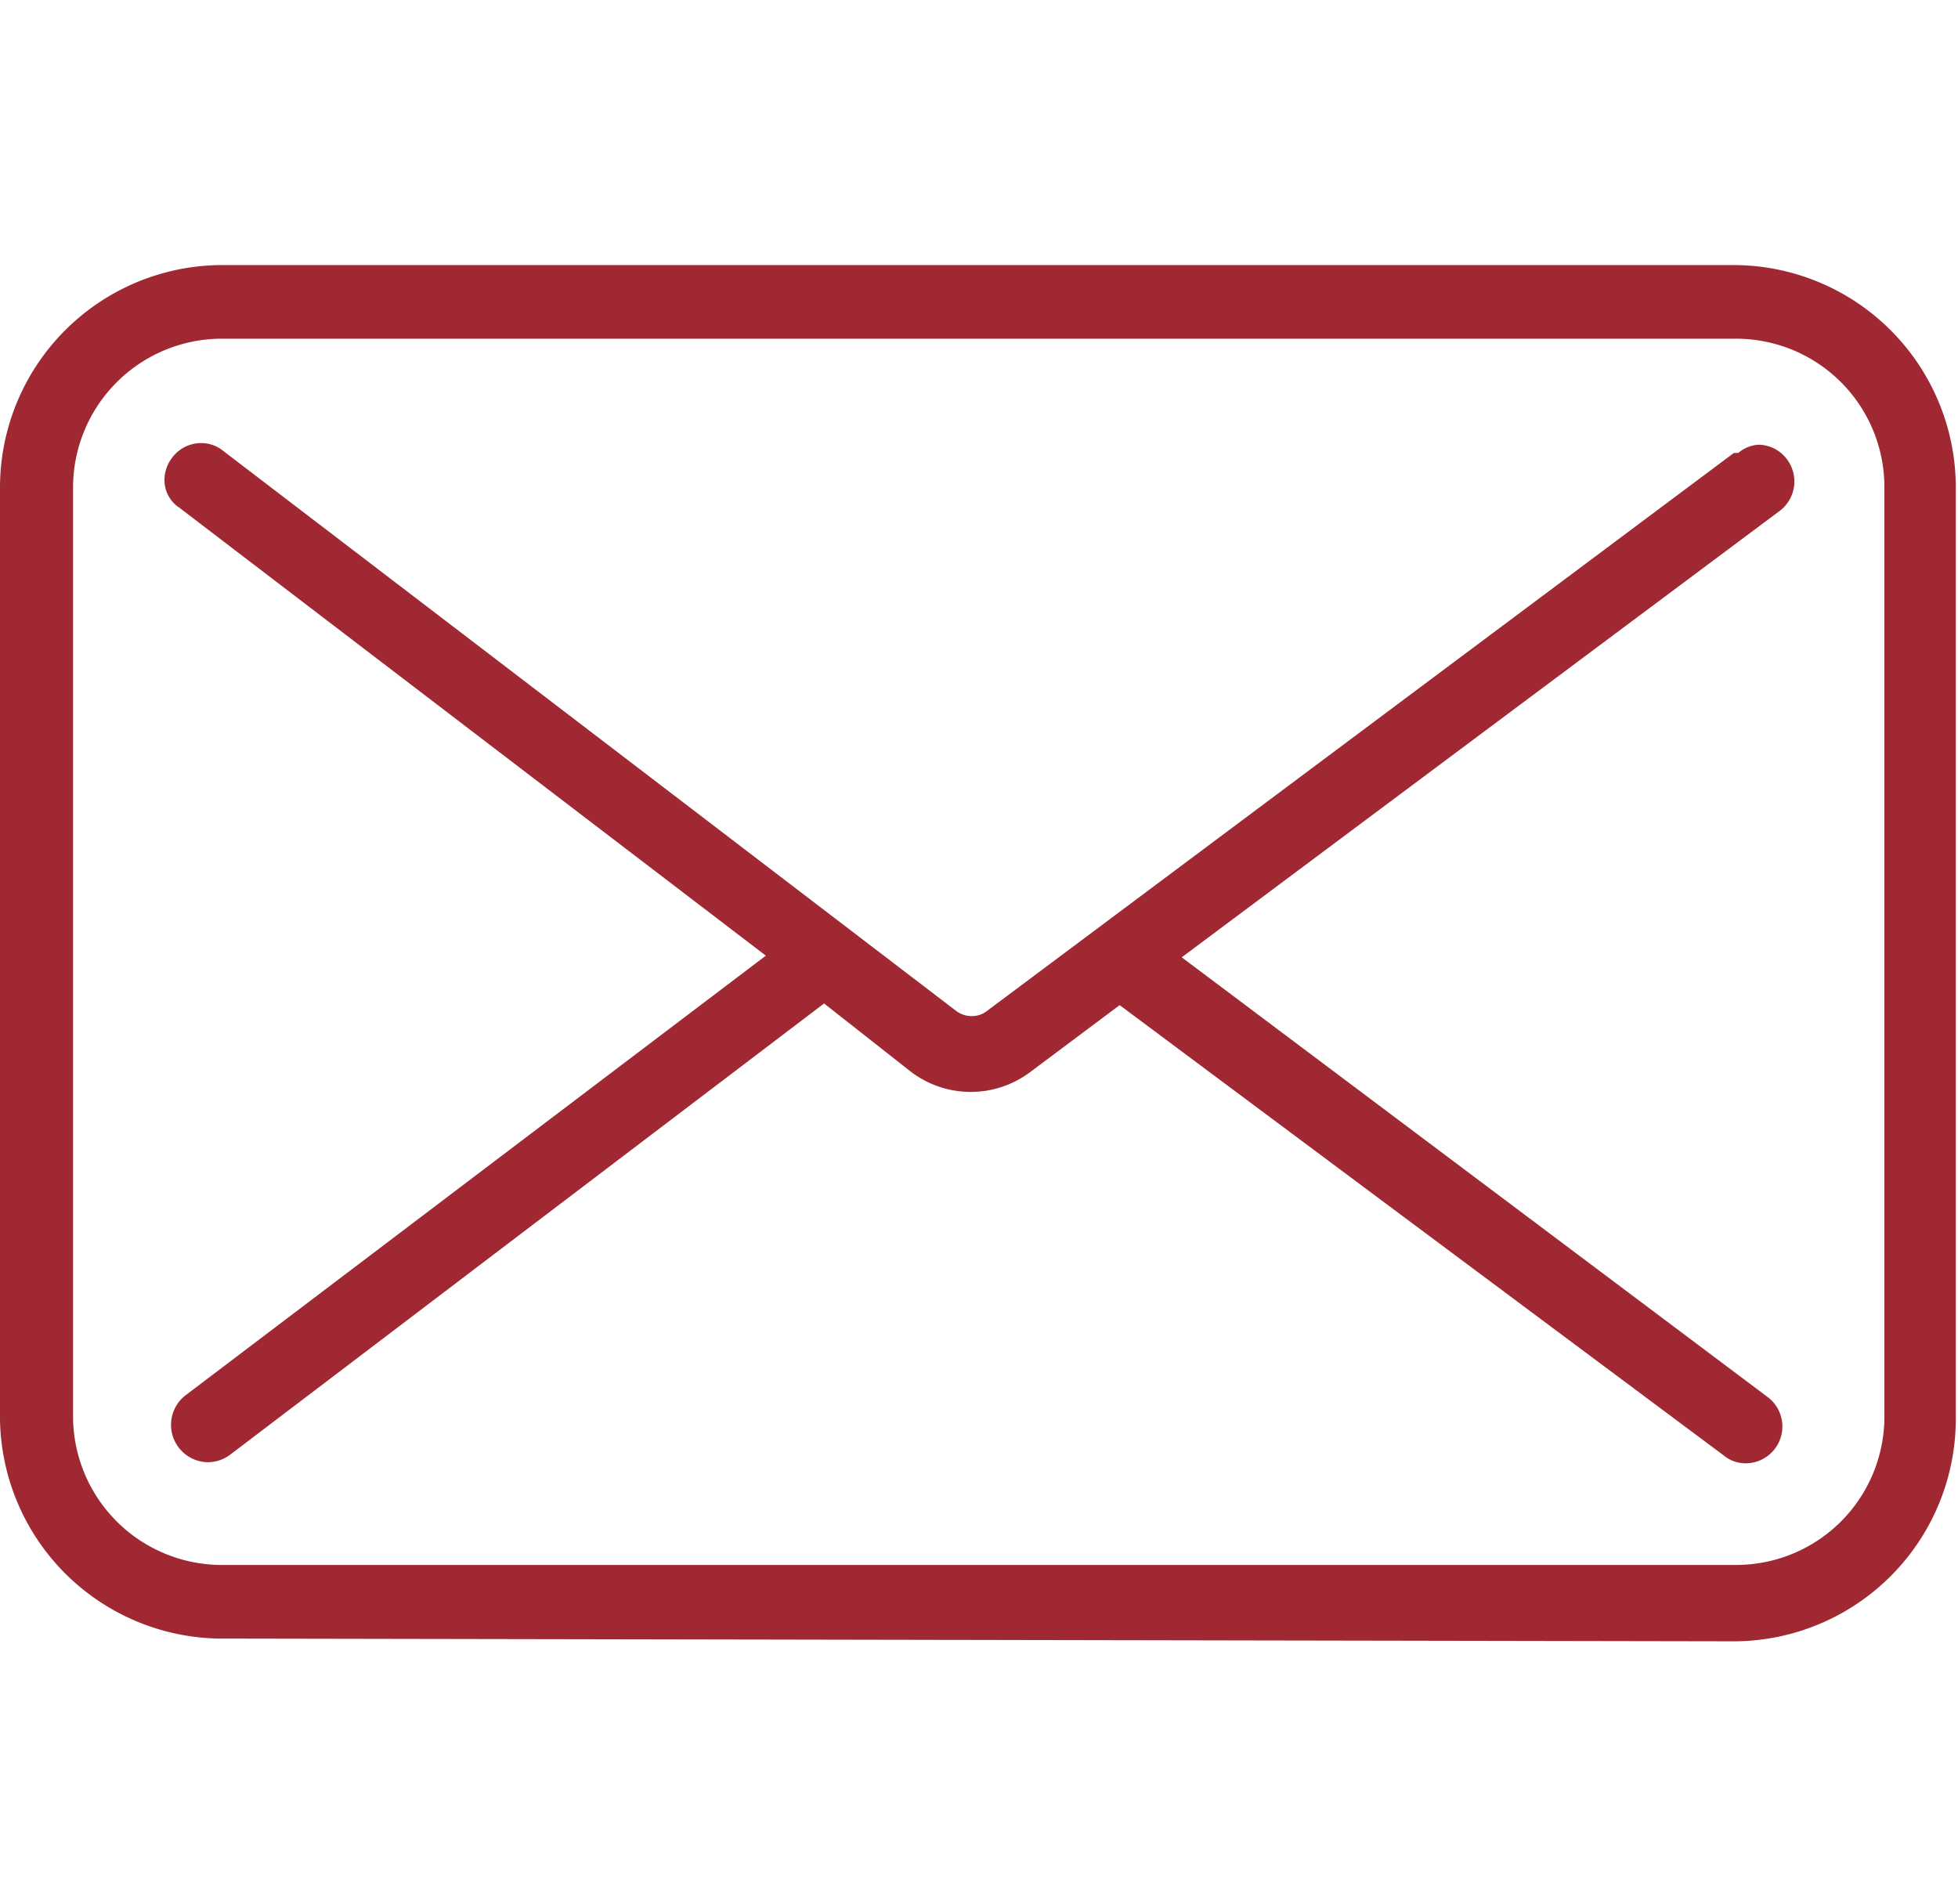
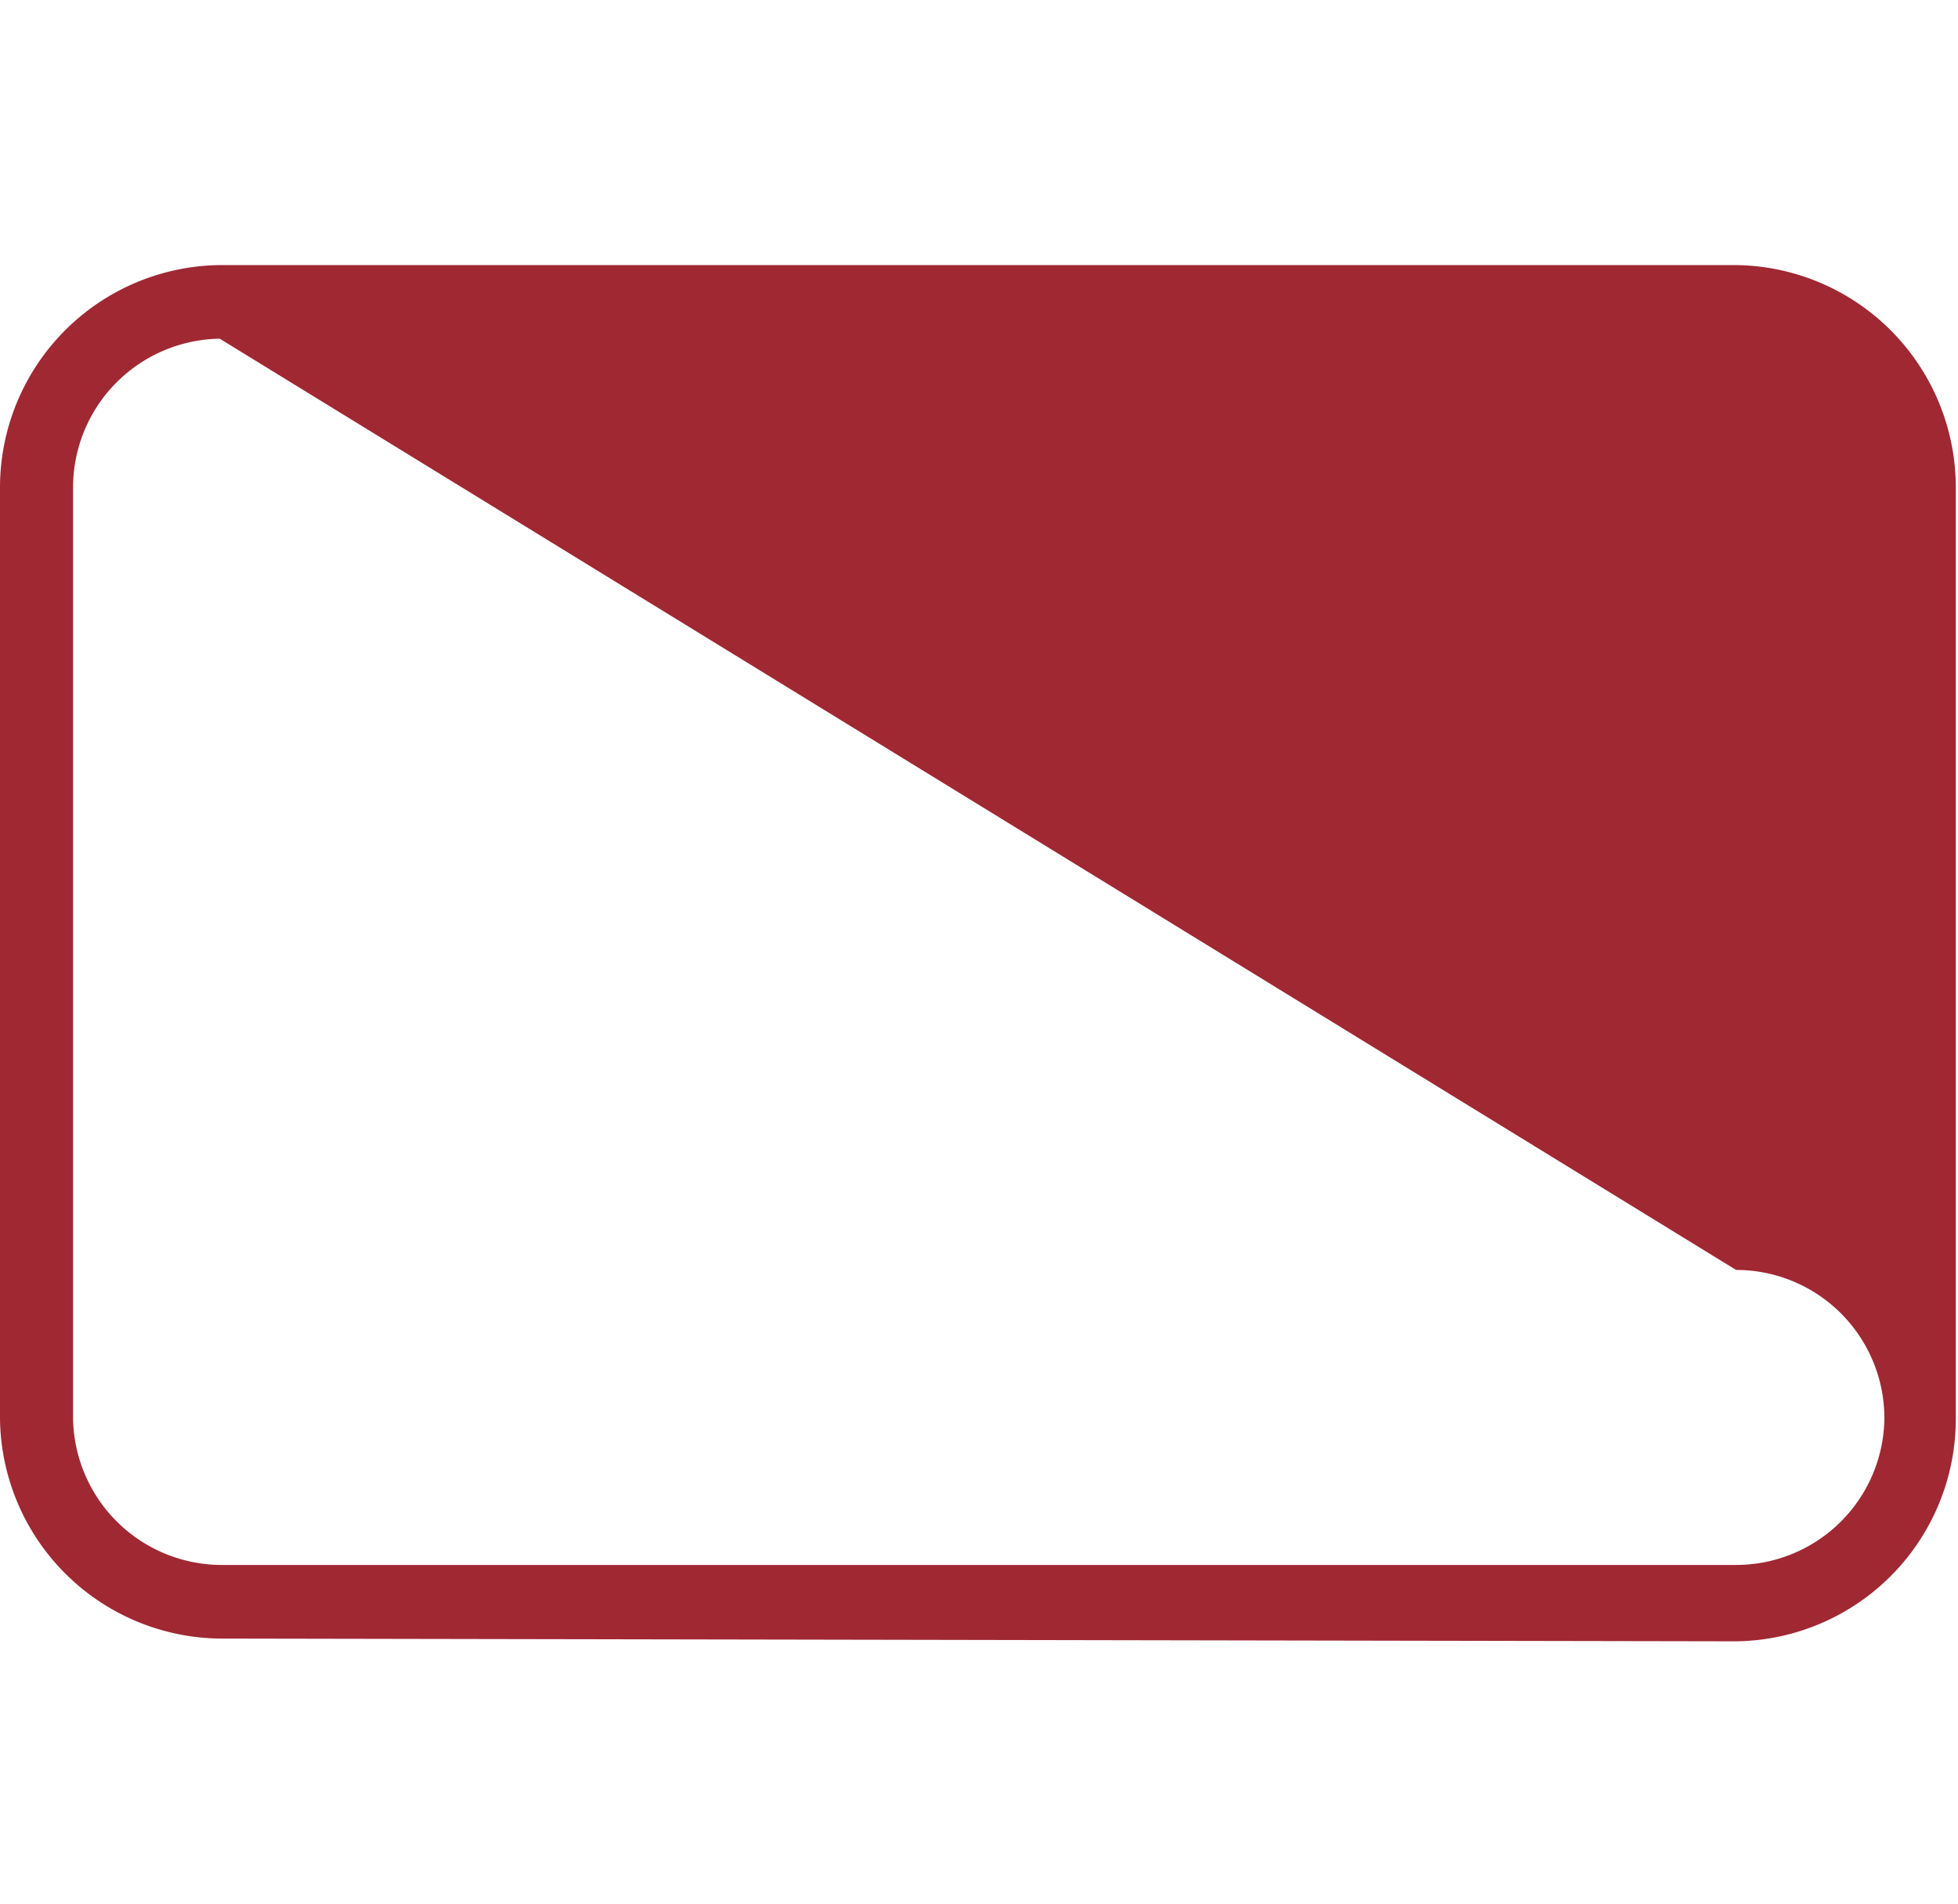
<svg xmlns="http://www.w3.org/2000/svg" width="36" height="35" viewBox="0 0 35.64 25">
  <defs>
    <style>.cls-1{fill:#a02833;}</style>
  </defs>
  <g id="Ebene_1_Kopie" data-name="Ebene 1 Kopie">
-     <path class="cls-1" d="M3.78,21.79a.68.68,0,0,1-.4-1.22l10.56-8L3.27,4.42A.6.6,0,0,1,3,4a.66.66,0,0,1,.13-.49.66.66,0,0,1,.53-.27.63.63,0,0,1,.4.14L17.41,13.58a.47.47,0,0,0,.28.09.44.44,0,0,0,.27-.09L31.56,3.42l.08,0v0A.63.63,0,0,1,32,3.27a.65.65,0,0,1,.53.27.67.67,0,0,1-.13.93L21.51,12.6l10.66,8a.67.67,0,0,1-.4,1.21h0a.62.62,0,0,1-.39-.14l-11-8.2-1.63,1.22a1.8,1.8,0,0,1-2.16,0L15,13.44,4.18,21.66A.68.68,0,0,1,3.78,21.79Z" />
-     <path class="cls-1" d="M4,25A4.05,4.05,0,0,1,0,21V4.05A4.05,4.05,0,0,1,4,0H31.6a4.05,4.05,0,0,1,4,4.05V21a4.05,4.05,0,0,1-4,4.05ZM4,1.34A2.71,2.71,0,0,0,1.33,4.05V21A2.71,2.71,0,0,0,4,23.66H31.6A2.7,2.7,0,0,0,34.3,21V4.05a2.7,2.7,0,0,0-2.7-2.71Z" />
+     <path class="cls-1" d="M4,25A4.05,4.05,0,0,1,0,21V4.05A4.05,4.05,0,0,1,4,0H31.6a4.05,4.05,0,0,1,4,4.05V21a4.05,4.05,0,0,1-4,4.05ZM4,1.34A2.71,2.71,0,0,0,1.33,4.05V21A2.71,2.71,0,0,0,4,23.66H31.6A2.7,2.7,0,0,0,34.3,21a2.7,2.7,0,0,0-2.7-2.71Z" />
  </g>
</svg>